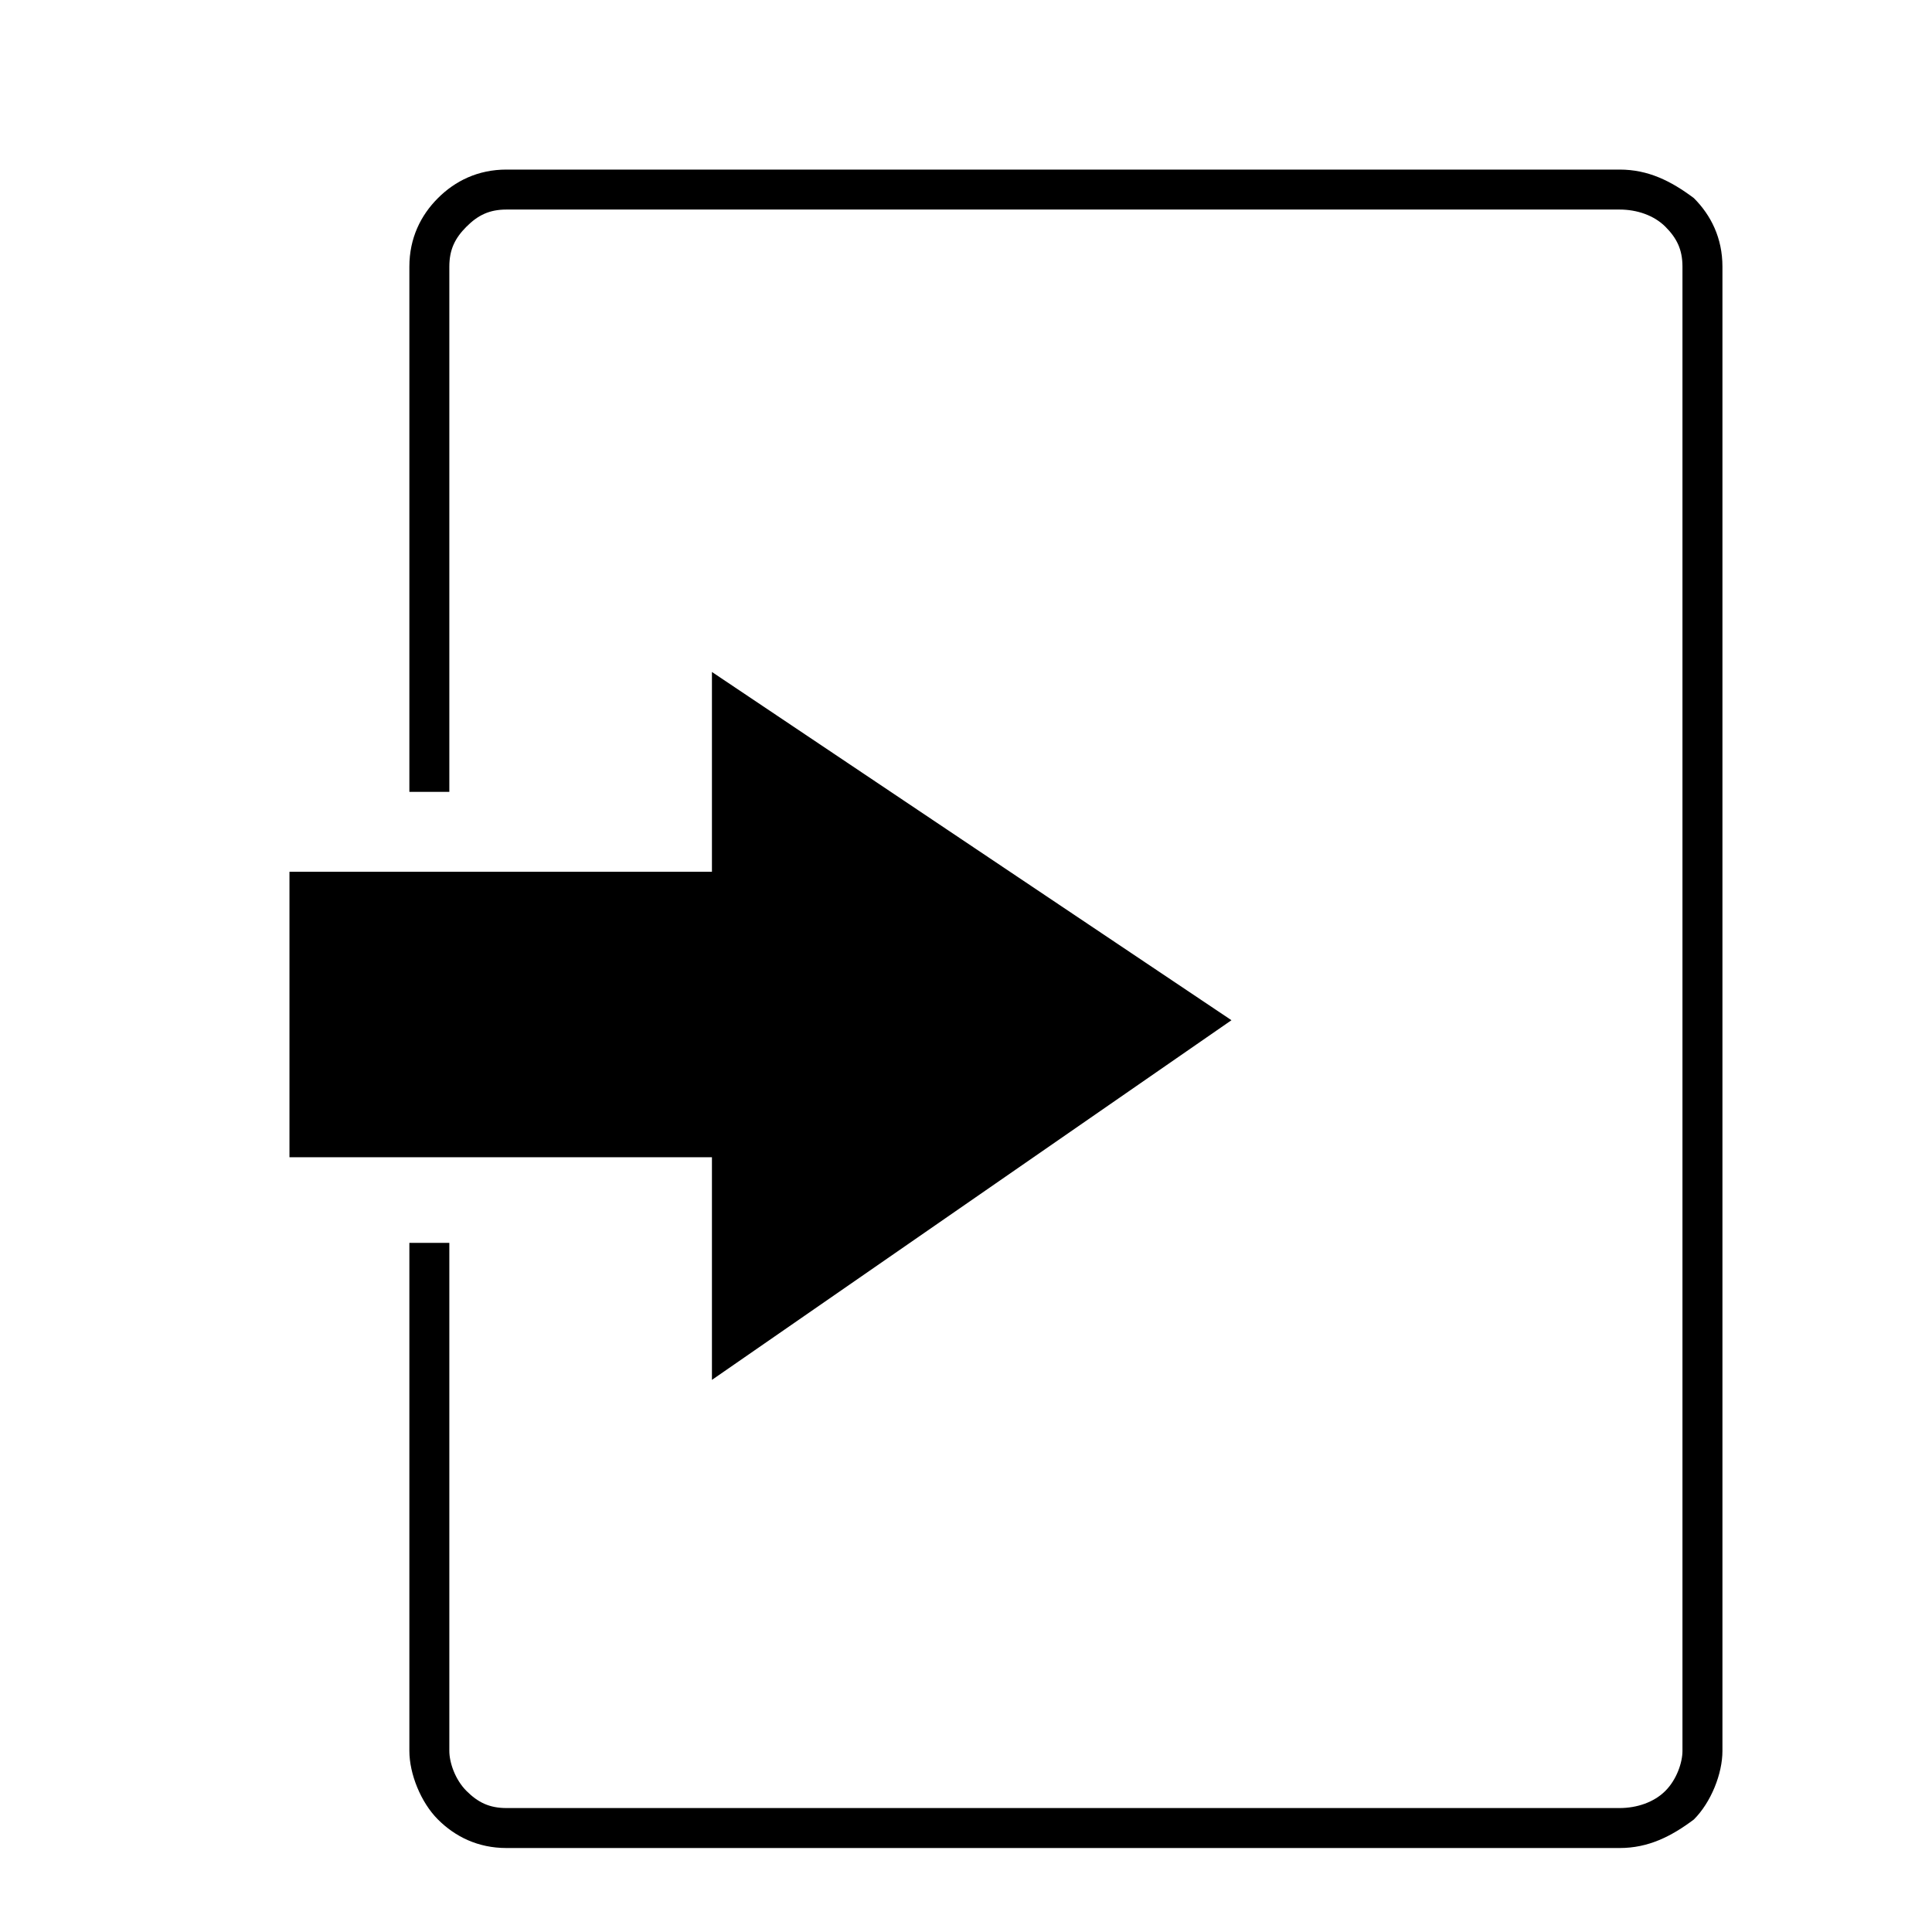
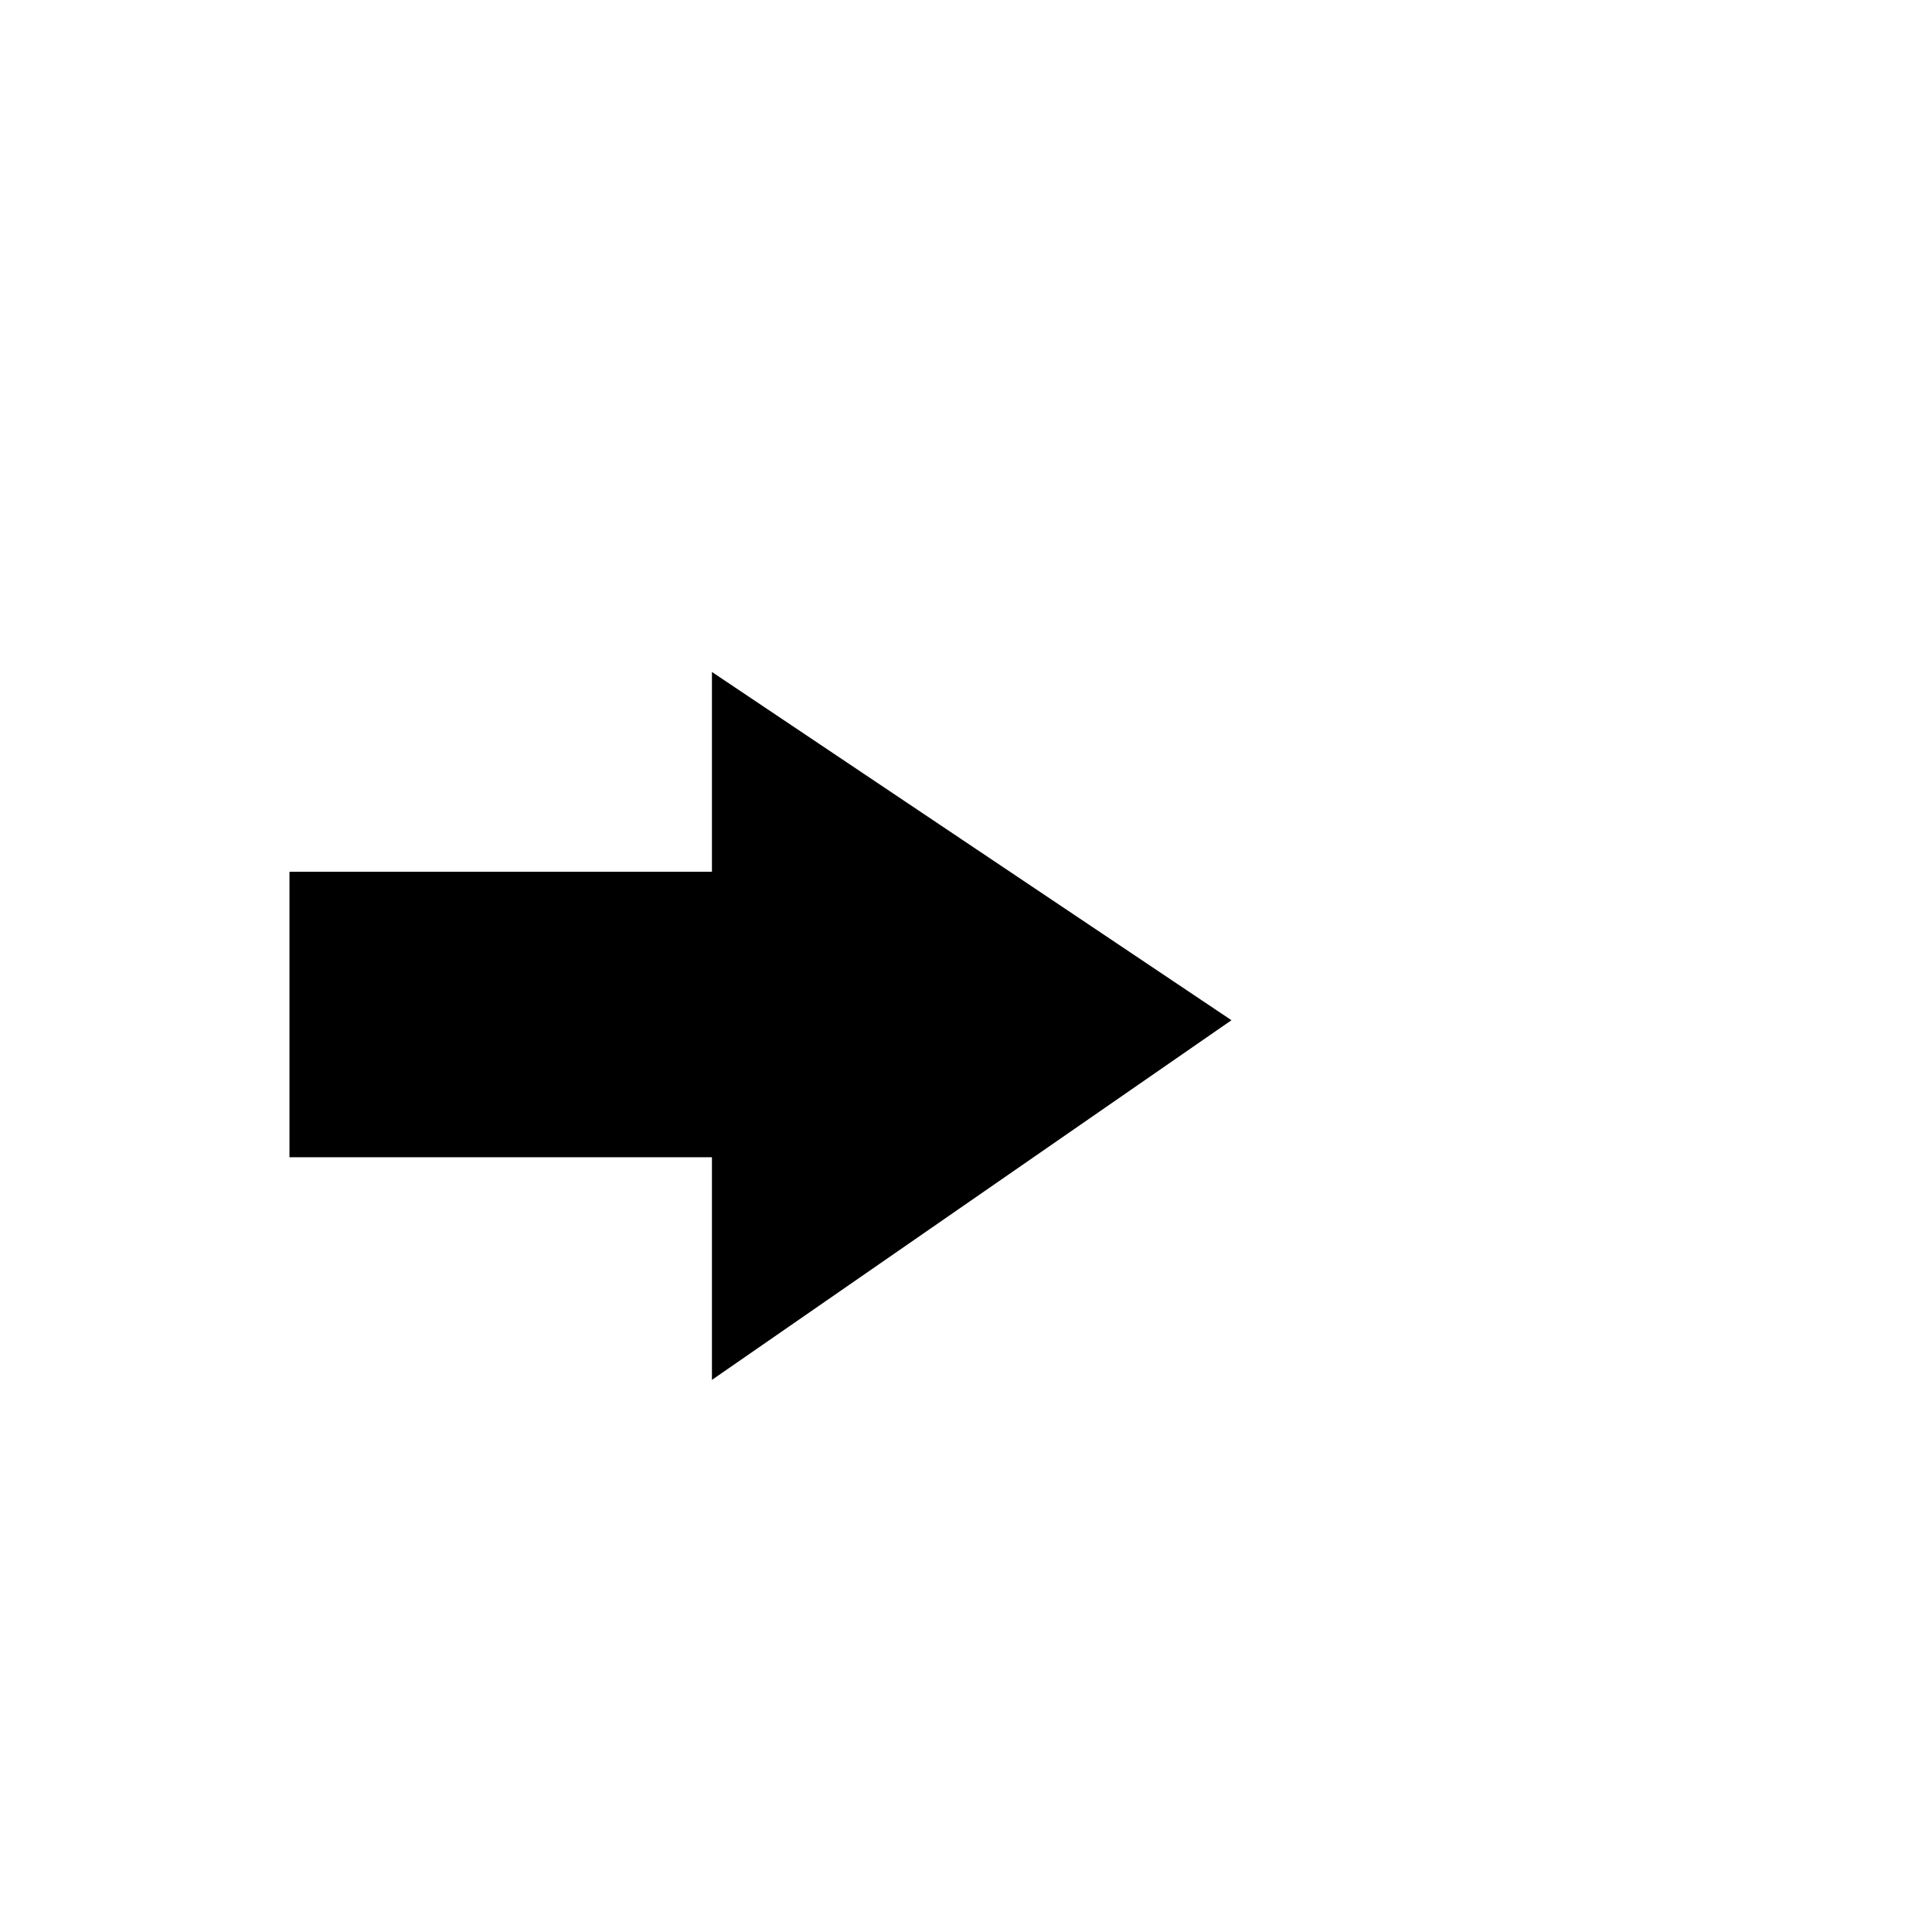
<svg xmlns="http://www.w3.org/2000/svg" fill="#000000" width="800px" height="800px" version="1.1" viewBox="144 144 512 512">
  <g>
-     <path d="m278.21 188.94h295.02c7.566 0 13.617 3.027 19.668 7.566 4.539 4.539 7.566 10.59 7.566 18.156v393.36c0 6.051-3.027 13.617-7.566 18.156-6.051 4.539-12.105 7.566-19.668 7.566h-295.02c-7.566 0-13.617-3.027-18.156-7.566-4.539-4.539-7.566-12.105-7.566-18.156v-134.65h10.59v134.65c0 3.027 1.512 7.566 4.539 10.59 3.027 3.027 6.051 4.539 10.59 4.539h295.02c4.539 0 9.078-1.512 12.105-4.539 3.027-3.027 4.539-7.566 4.539-10.59v-393.36c0-4.539-1.512-7.566-4.539-10.59-3.027-3.027-7.566-4.539-12.105-4.539h-295.02c-4.539 0-7.566 1.512-10.59 4.539-3.027 3.027-4.539 6.051-4.539 10.59v139.19h-10.59v-139.19c0-7.566 3.027-13.617 7.566-18.156 4.539-4.539 10.59-7.566 18.156-7.566z" />
    <path d="m220.71 450.68v-75.648h111.96v-52.953l137.68 92.289-137.68 95.316v-59.004z" fill-rule="evenodd" />
  </g>
</svg>